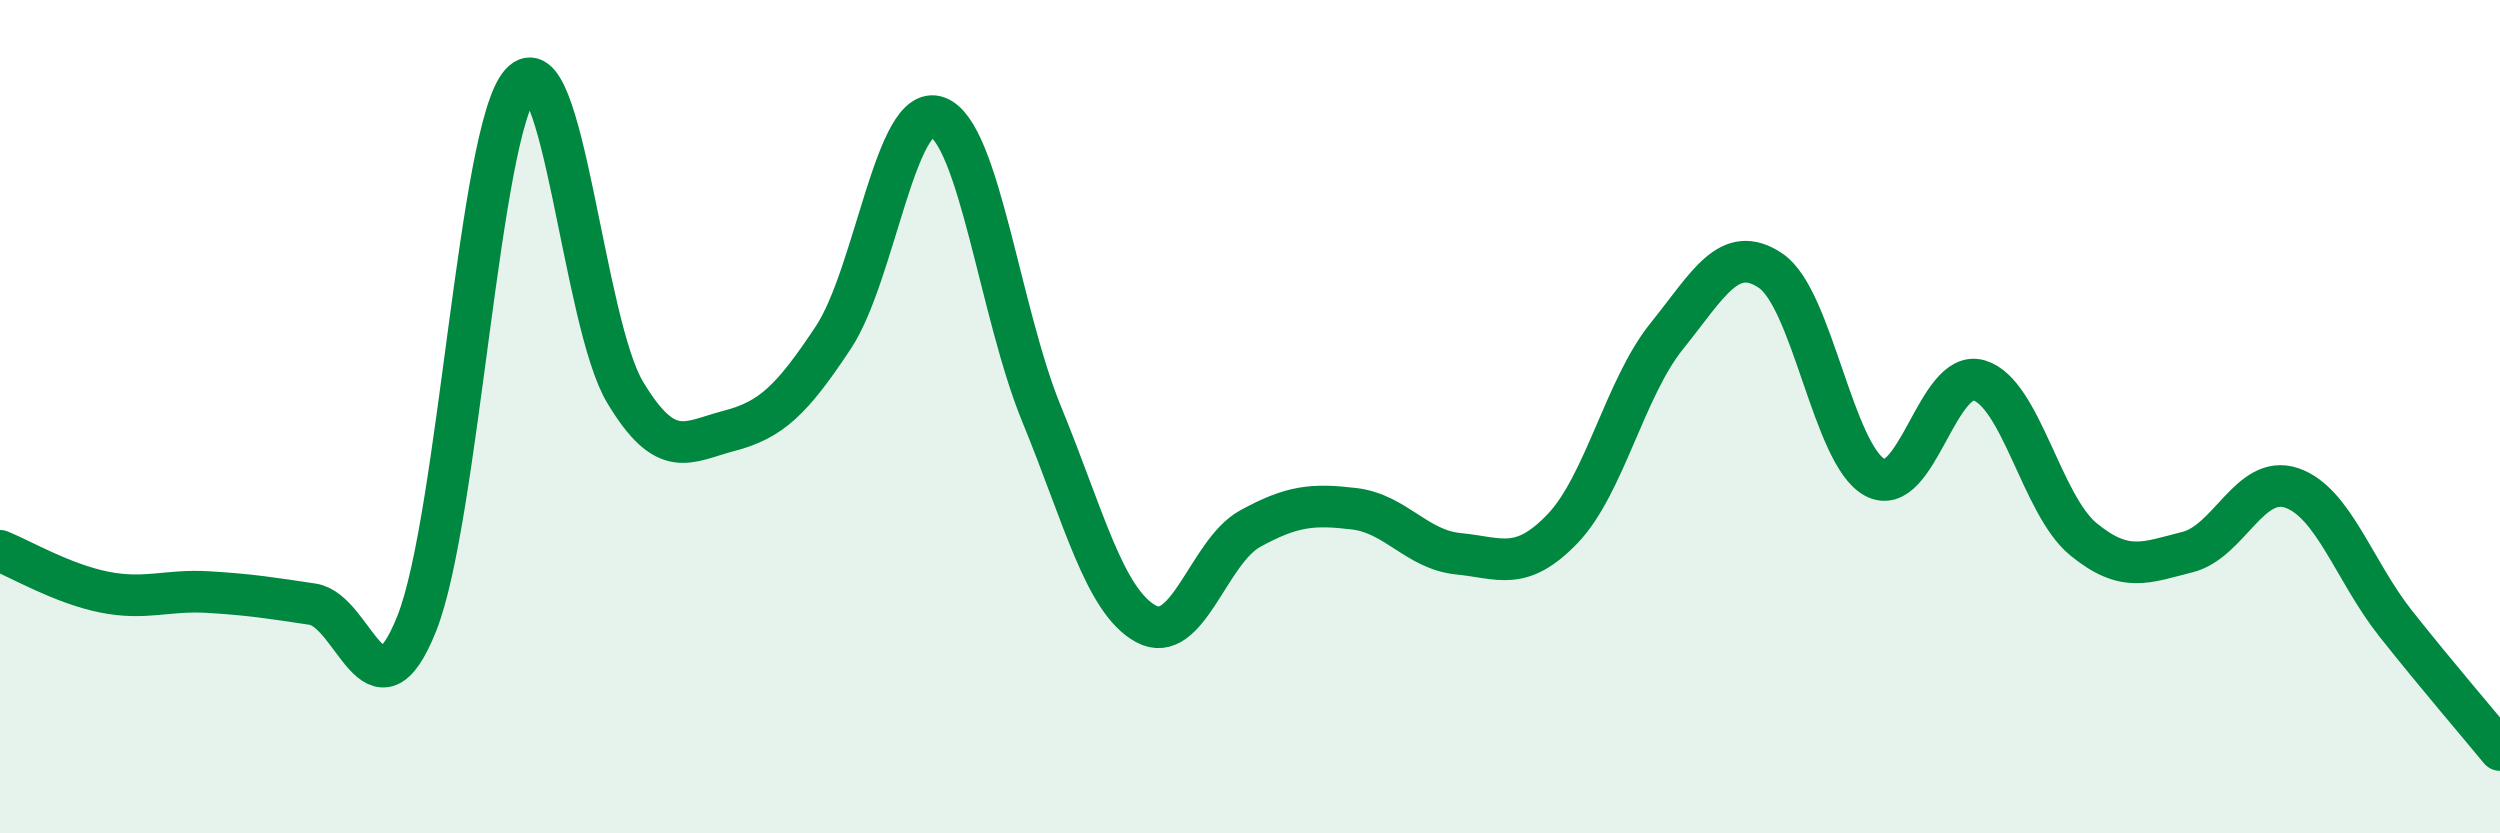
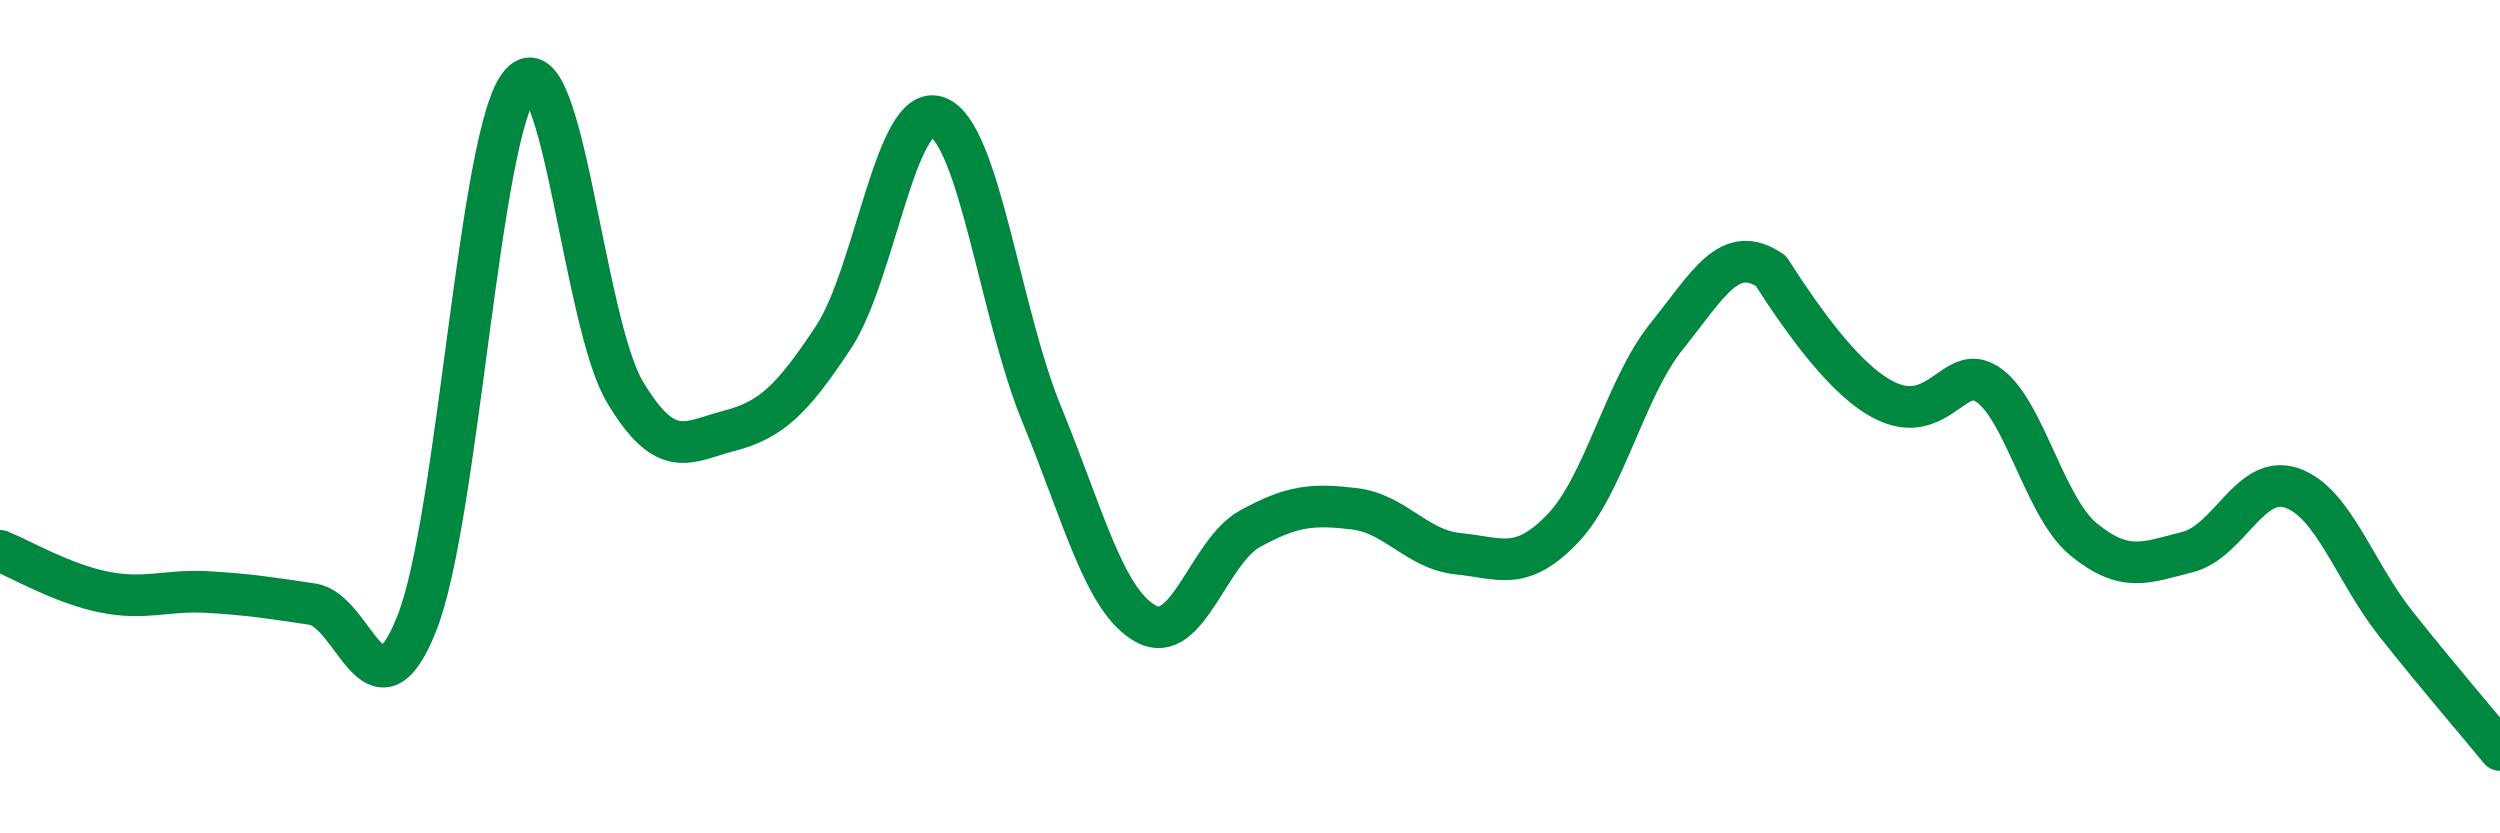
<svg xmlns="http://www.w3.org/2000/svg" width="60" height="20" viewBox="0 0 60 20">
-   <path d="M 0,13.22 C 0.5,13.42 1.5,14.01 2.5,14.21 C 3.5,14.41 4,14.15 5,14.21 C 6,14.27 6.5,14.35 7.5,14.5 C 8.5,14.65 9,17.47 10,14.97 C 11,12.47 11.5,3.11 12.5,2 C 13.5,0.89 14,7.74 15,9.41 C 16,11.08 16.5,10.6 17.5,10.34 C 18.5,10.08 19,9.61 20,8.1 C 21,6.59 21.5,2.44 22.5,2.81 C 23.5,3.18 24,7.51 25,9.94 C 26,12.37 26.5,14.42 27.5,14.97 C 28.5,15.52 29,13.24 30,12.69 C 31,12.14 31.5,12.09 32.5,12.21 C 33.5,12.33 34,13.19 35,13.29 C 36,13.39 36.5,13.73 37.5,12.69 C 38.5,11.65 39,9.31 40,8.07 C 41,6.83 41.5,5.82 42.5,6.5 C 43.5,7.18 44,10.93 45,11.46 C 46,11.99 46.5,8.83 47.5,9.13 C 48.5,9.43 49,12.12 50,12.94 C 51,13.76 51.5,13.5 52.5,13.25 C 53.5,13 54,11.37 55,11.71 C 56,12.05 56.5,13.71 57.5,14.97 C 58.5,16.23 59.5,17.39 60,18L60 20L0 20Z" fill="#008740" opacity="0.1" stroke-linecap="round" stroke-linejoin="round" />
-   <path d="M 0,13.22 C 0.5,13.42 1.5,14.01 2.5,14.21 C 3.5,14.41 4,14.15 5,14.21 C 6,14.27 6.5,14.35 7.5,14.5 C 8.5,14.65 9,17.47 10,14.97 C 11,12.47 11.5,3.11 12.5,2 C 13.5,0.89 14,7.74 15,9.41 C 16,11.08 16.5,10.6 17.5,10.34 C 18.5,10.08 19,9.61 20,8.1 C 21,6.59 21.5,2.44 22.5,2.81 C 23.5,3.18 24,7.51 25,9.94 C 26,12.37 26.5,14.42 27.5,14.97 C 28.5,15.52 29,13.24 30,12.69 C 31,12.14 31.5,12.09 32.5,12.21 C 33.5,12.33 34,13.19 35,13.29 C 36,13.39 36.5,13.73 37.5,12.69 C 38.5,11.65 39,9.31 40,8.07 C 41,6.83 41.5,5.82 42.5,6.5 C 43.5,7.18 44,10.93 45,11.46 C 46,11.99 46.5,8.83 47.5,9.13 C 48.5,9.43 49,12.12 50,12.94 C 51,13.76 51.5,13.5 52.5,13.25 C 53.5,13 54,11.37 55,11.71 C 56,12.05 56.5,13.71 57.5,14.97 C 58.5,16.23 59.5,17.39 60,18" stroke="#008740" stroke-width="1" fill="none" stroke-linecap="round" stroke-linejoin="round" />
+   <path d="M 0,13.22 C 0.5,13.42 1.5,14.01 2.5,14.21 C 3.5,14.41 4,14.15 5,14.21 C 6,14.27 6.5,14.35 7.5,14.5 C 8.5,14.65 9,17.47 10,14.97 C 11,12.47 11.5,3.11 12.5,2 C 13.5,0.89 14,7.74 15,9.41 C 16,11.08 16.5,10.6 17.5,10.34 C 18.5,10.08 19,9.61 20,8.1 C 21,6.59 21.5,2.44 22.5,2.81 C 23.5,3.18 24,7.51 25,9.94 C 26,12.37 26.5,14.42 27.5,14.97 C 28.5,15.52 29,13.24 30,12.69 C 31,12.14 31.5,12.09 32.5,12.21 C 33.5,12.33 34,13.19 35,13.29 C 36,13.39 36.5,13.73 37.5,12.69 C 38.5,11.65 39,9.31 40,8.07 C 41,6.83 41.5,5.82 42.5,6.5 C 46,11.99 46.5,8.83 47.5,9.13 C 48.5,9.43 49,12.12 50,12.94 C 51,13.76 51.5,13.5 52.5,13.25 C 53.5,13 54,11.37 55,11.71 C 56,12.05 56.5,13.71 57.5,14.97 C 58.5,16.23 59.5,17.39 60,18" stroke="#008740" stroke-width="1" fill="none" stroke-linecap="round" stroke-linejoin="round" />
</svg>